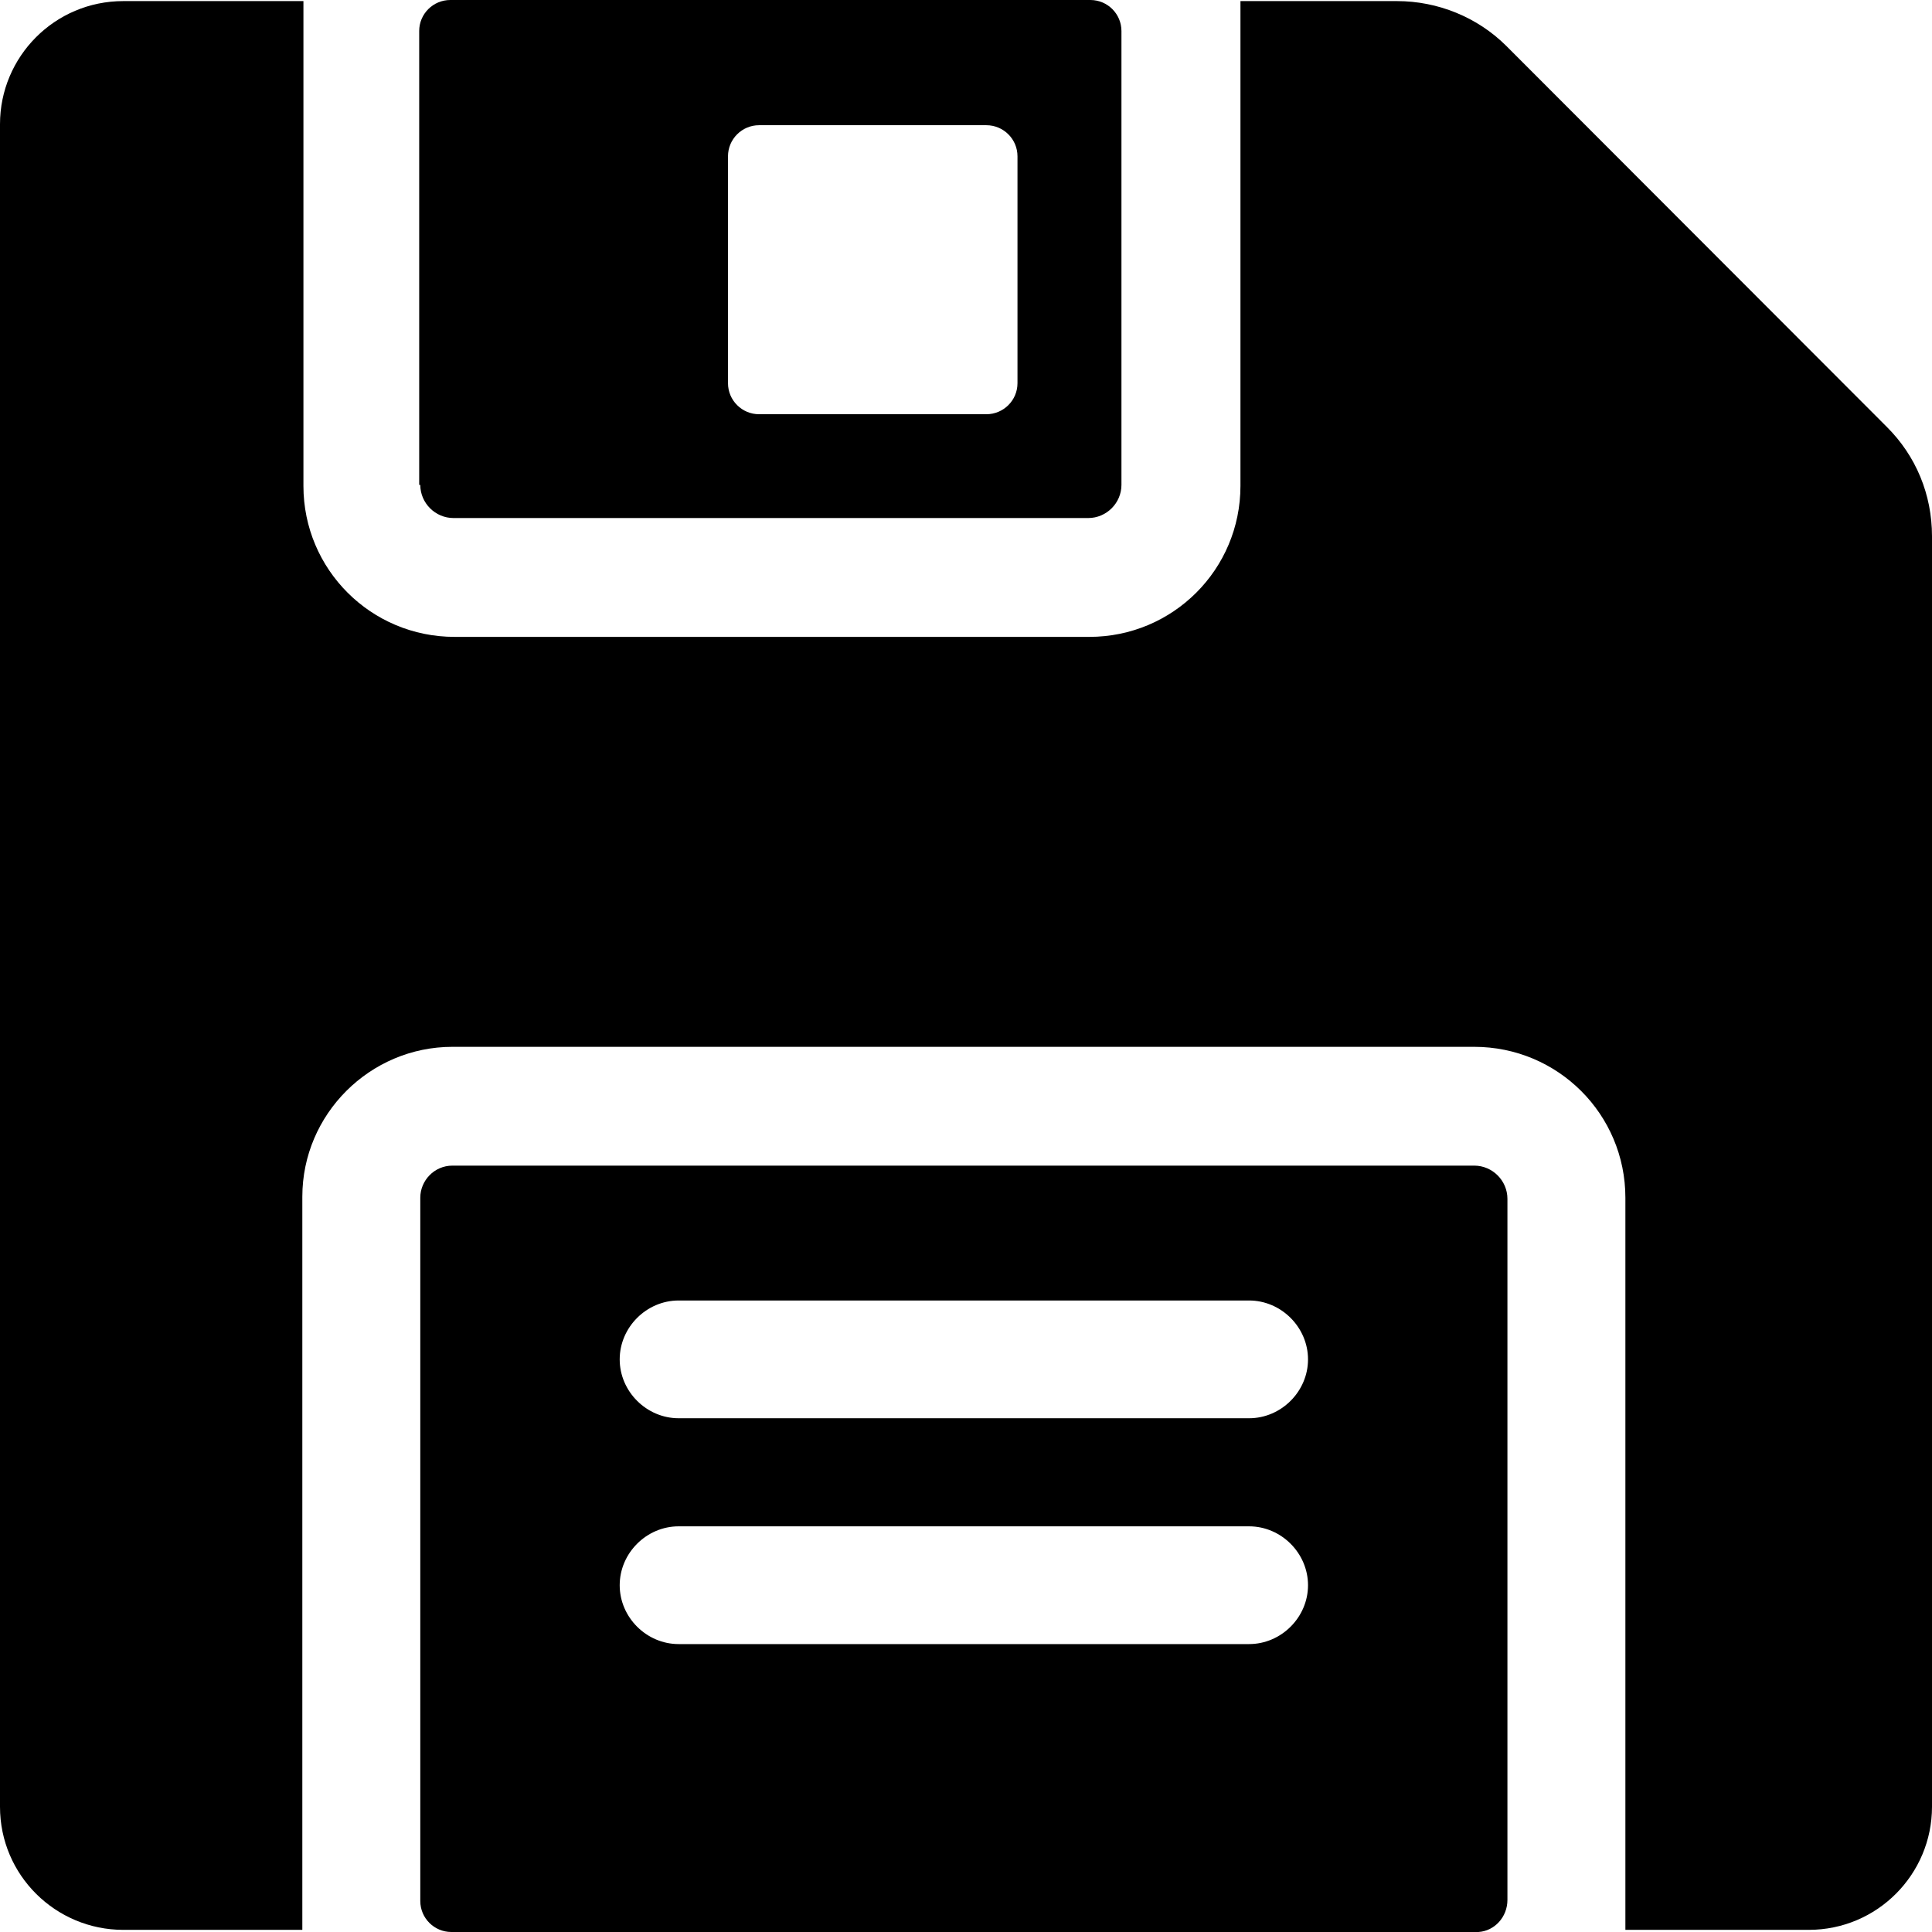
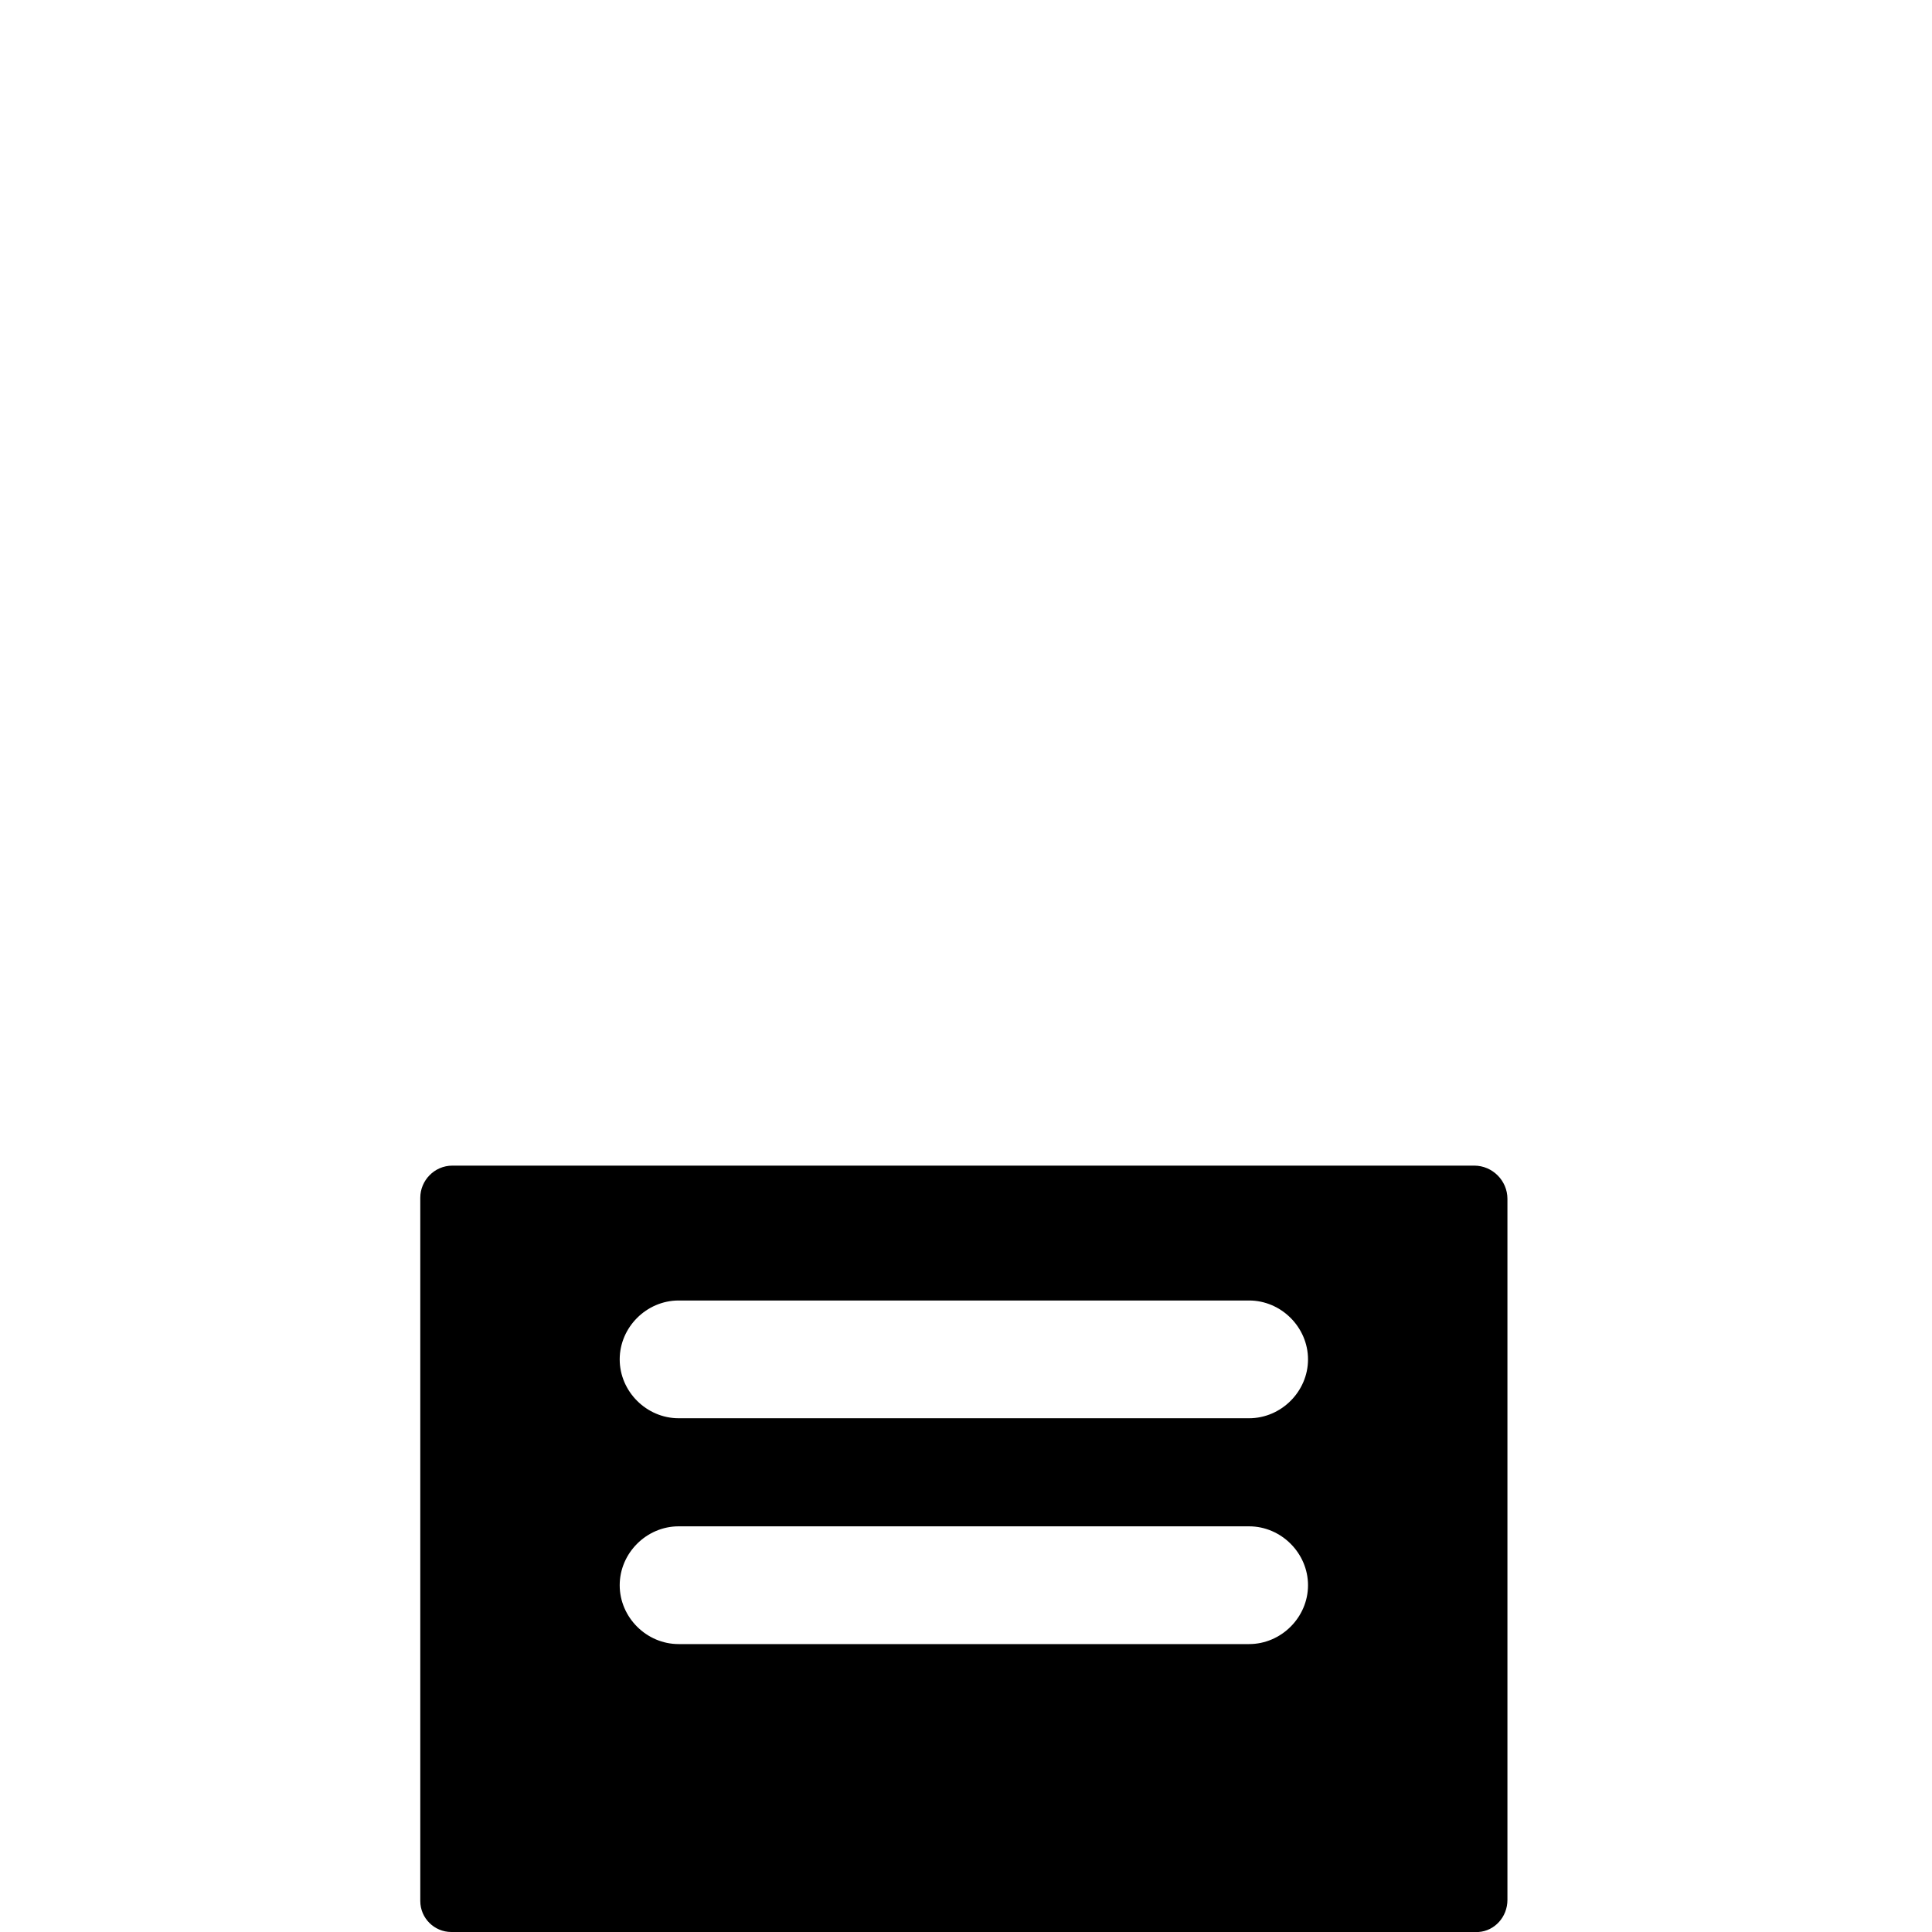
<svg xmlns="http://www.w3.org/2000/svg" width="37" height="37" viewBox="0 0 37 37" fill="none">
  <path d="M28.869 36.385V22.959C28.869 22.61 28.582 22.323 28.233 22.323H8.665C8.316 22.323 8.049 22.61 8.049 22.938V36.406C8.049 36.734 8.316 37 8.644 37H18.52H28.315C28.623 36.98 28.869 36.713 28.869 36.385ZM12.997 24.906H23.921C24.537 24.906 25.05 25.419 25.05 26.034C25.05 26.648 24.537 27.161 23.921 27.161H12.997C12.381 27.161 11.868 26.648 11.868 26.034C11.868 25.419 12.381 24.906 12.997 24.906ZM11.868 30.359C11.868 29.744 12.381 29.231 12.997 29.231H23.921C24.537 29.231 25.05 29.744 25.05 30.359C25.05 30.974 24.537 31.486 23.921 31.486H12.997C12.381 31.486 11.868 30.974 11.868 30.359Z" fill="black" />
-   <path d="M8.049 9.286C8.049 9.634 8.336 9.921 8.685 9.921H20.841C21.19 9.921 21.477 9.634 21.477 9.286V0.594C21.477 0.266 21.21 0 20.882 0H8.624C8.295 0 8.028 0.266 8.028 0.594V9.286H8.049ZM13.942 2.993C13.942 2.665 14.209 2.398 14.537 2.398H18.89C19.219 2.398 19.486 2.665 19.486 2.993V7.339C19.486 7.666 19.219 7.933 18.89 7.933H14.537C14.209 7.933 13.942 7.666 13.942 7.339V2.993Z" fill="black" />
-   <path d="M36.138 8.179L28.849 0.881C28.294 0.328 27.534 0.021 26.754 0.021H23.756V9.306C23.756 10.905 22.463 12.197 20.861 12.197H8.706C7.104 12.197 5.811 10.905 5.811 9.306V0.021H2.361C1.047 0.021 0 1.086 0 2.378V18.49V34.602C0 35.914 1.068 36.959 2.361 36.959H5.79V22.918C5.79 21.339 7.084 20.048 8.665 20.048H28.233C29.834 20.048 31.128 21.339 31.128 22.938V36.959H34.639C35.953 36.959 37 35.893 37 34.602V10.27C37 9.47 36.692 8.732 36.138 8.179Z" fill="black" />
</svg>